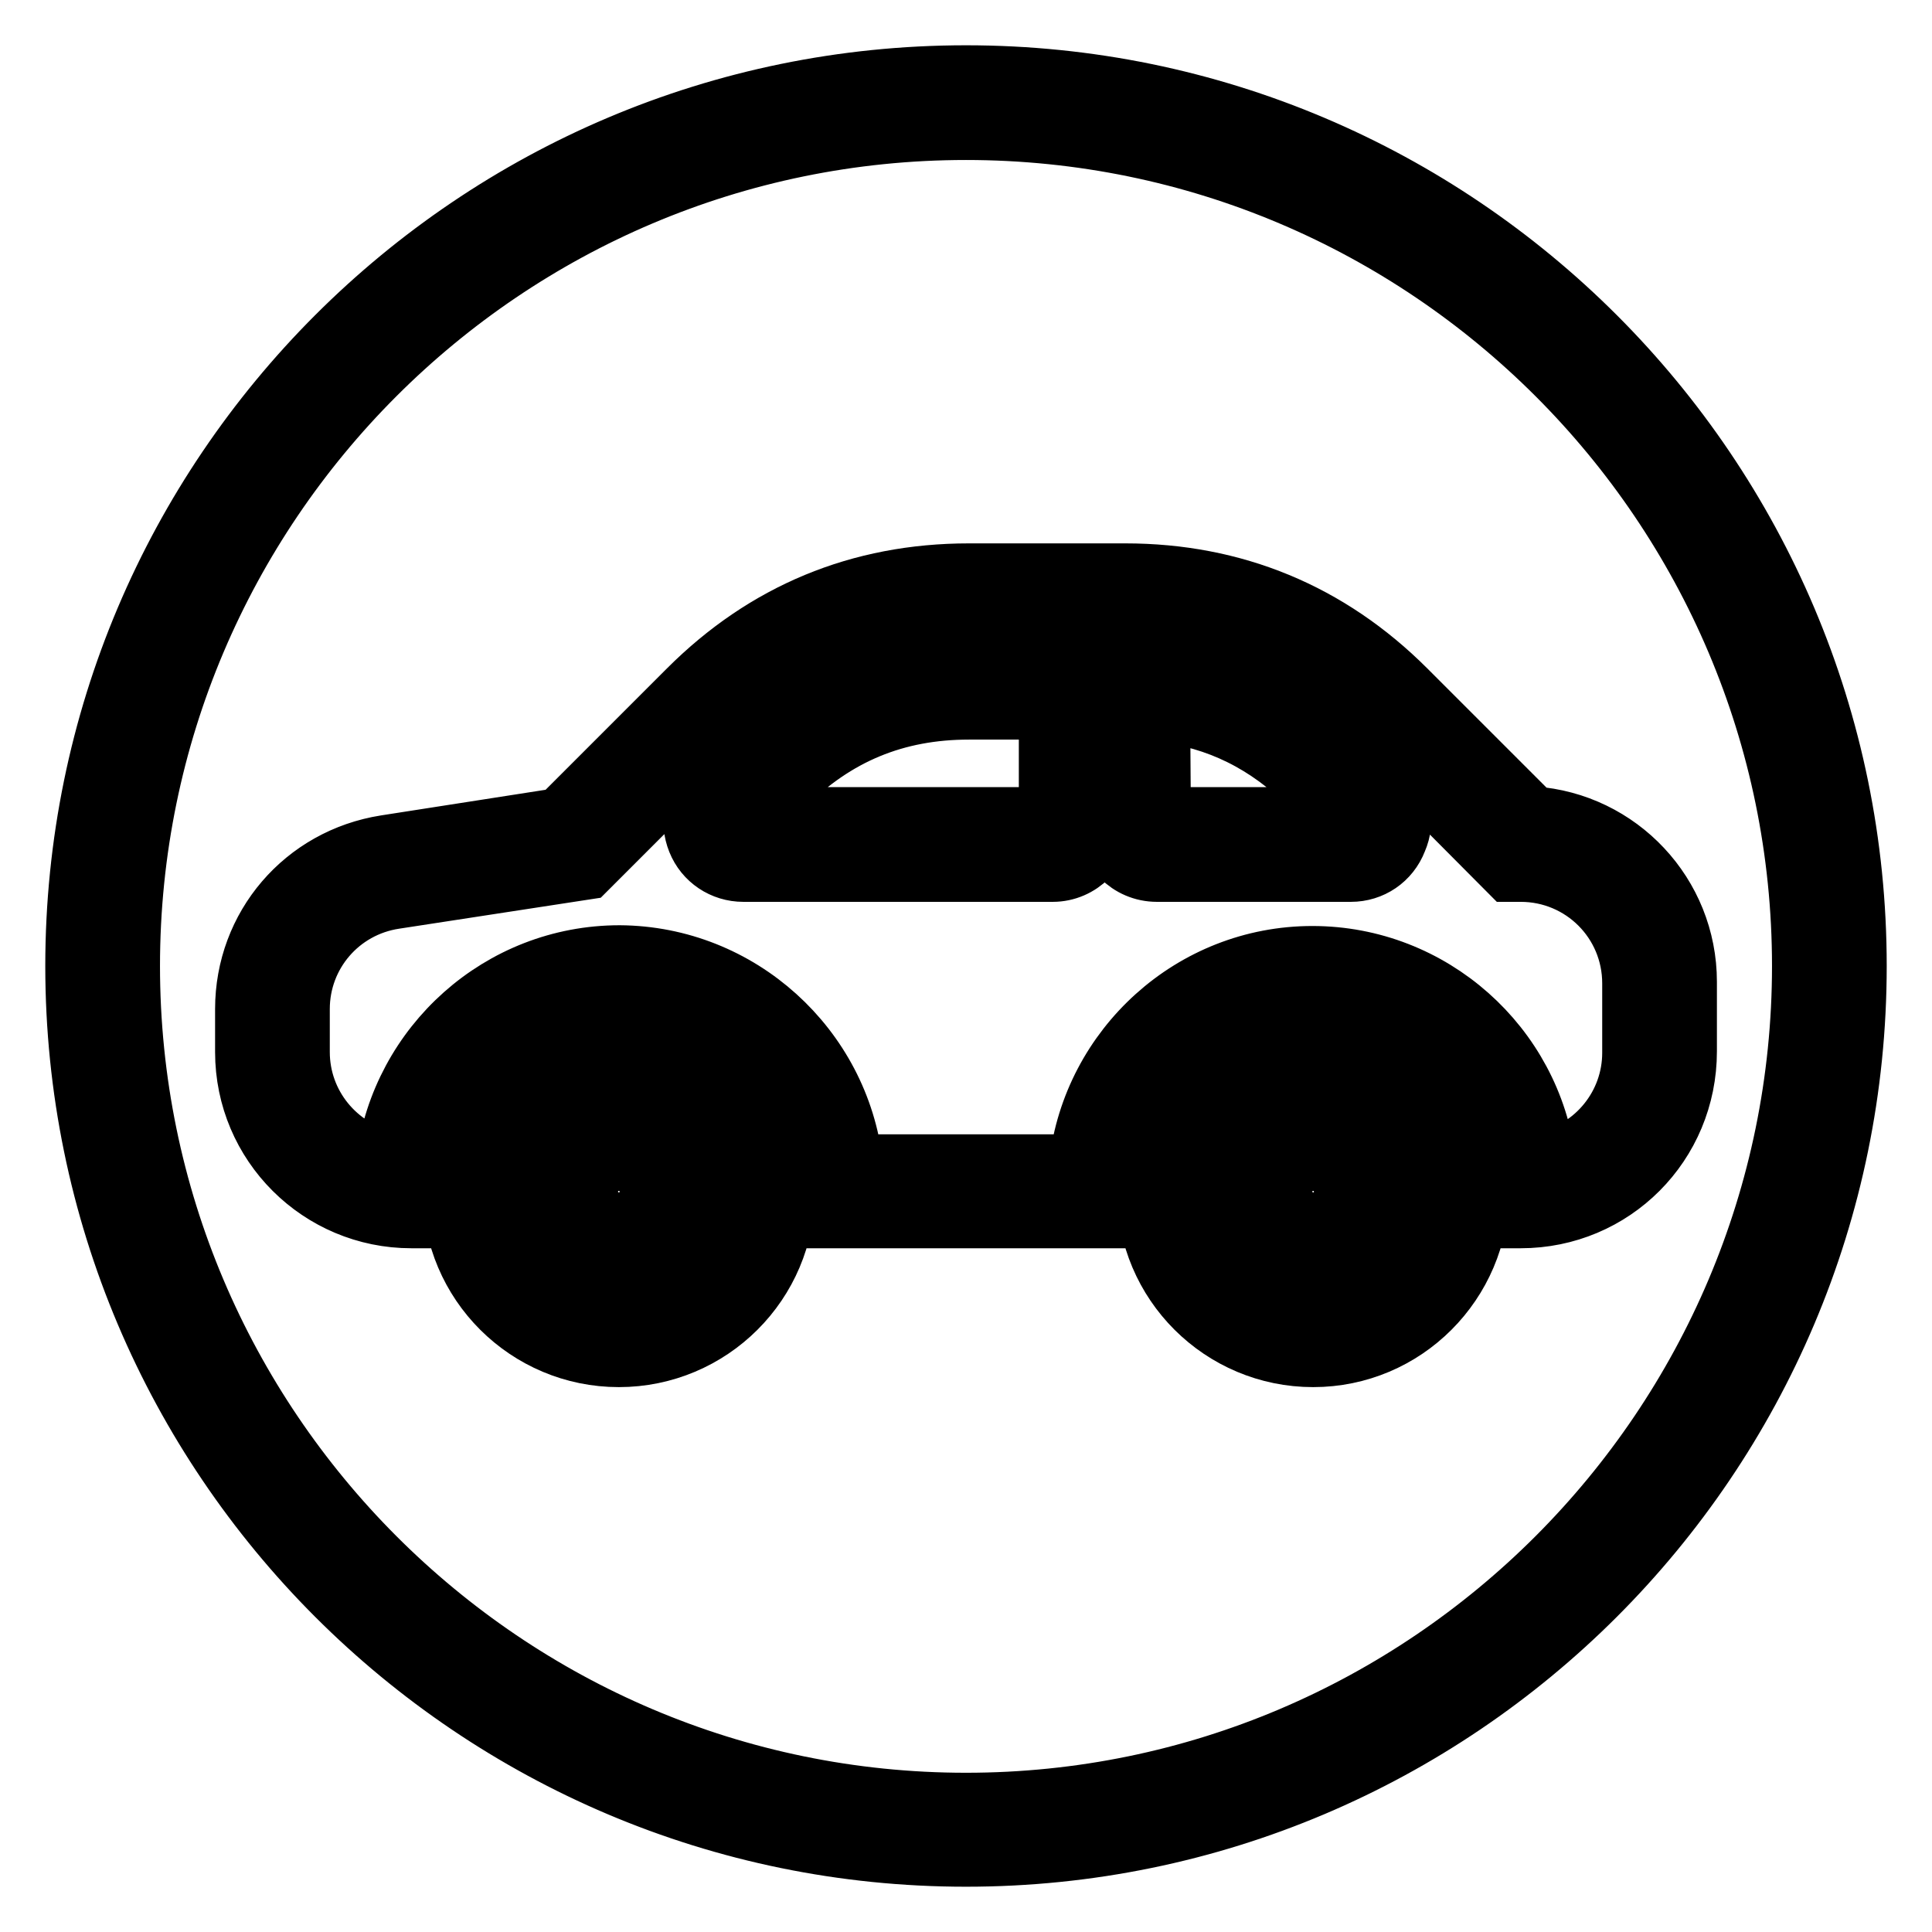
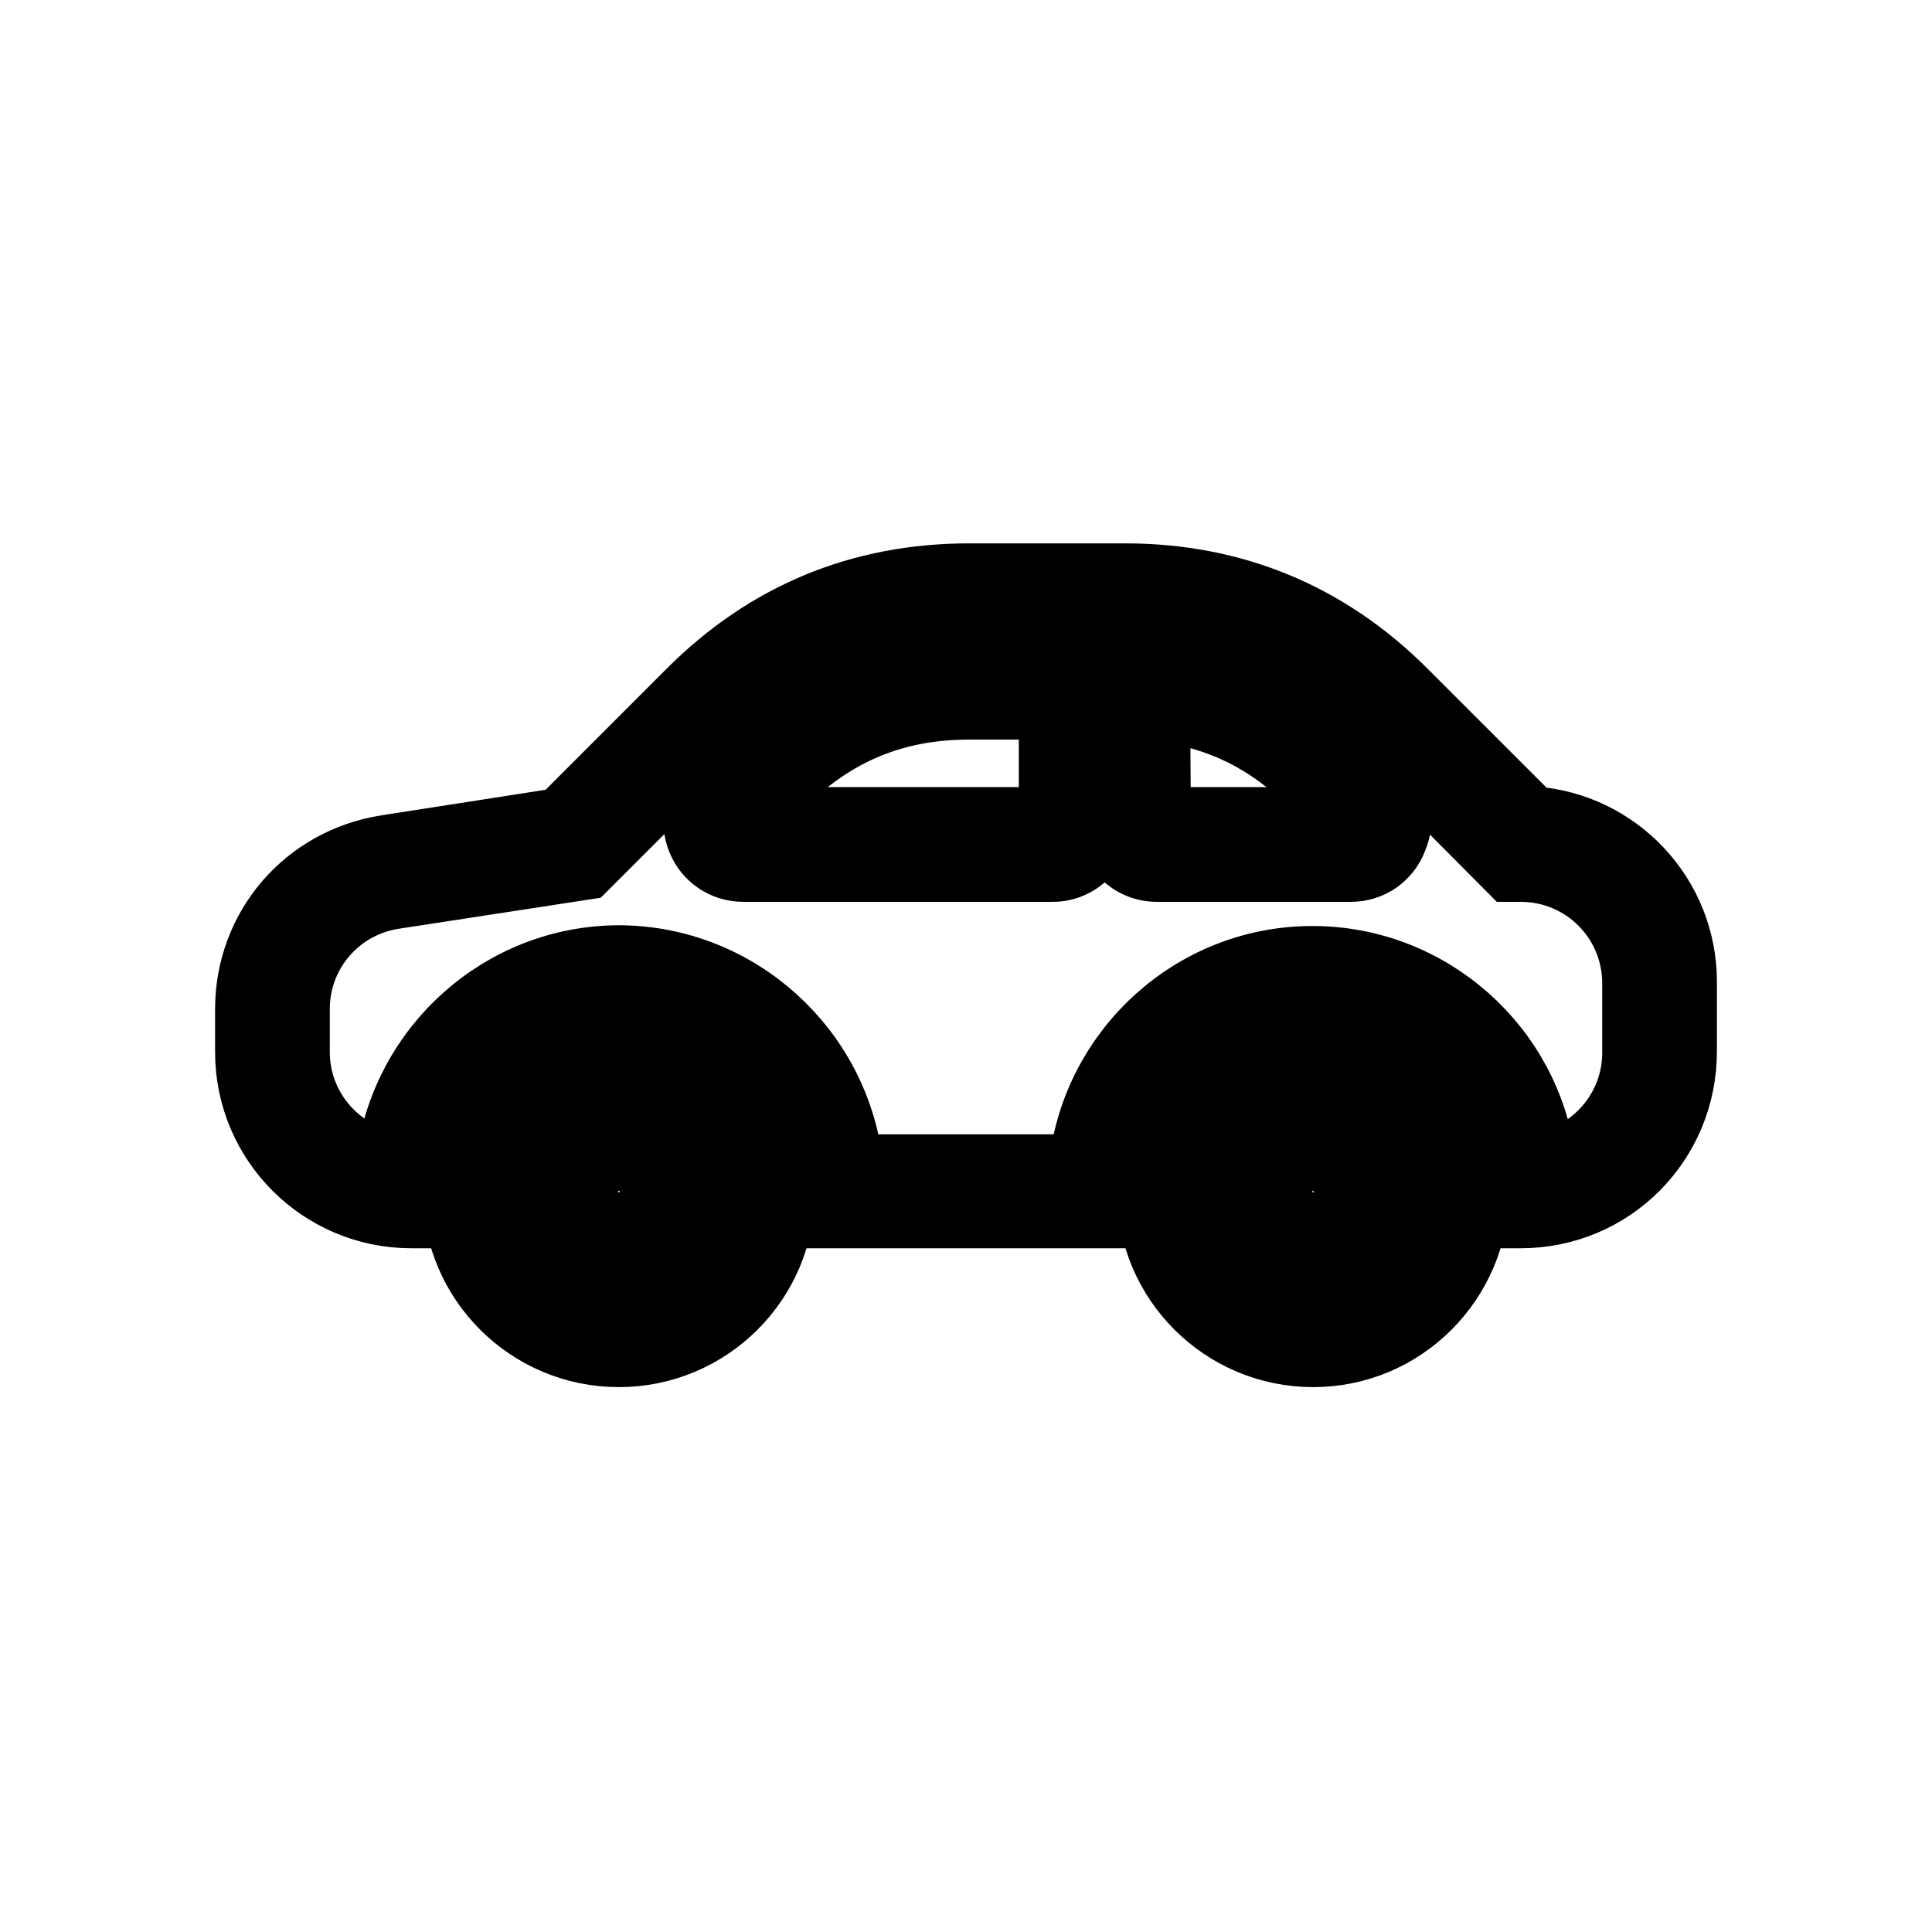
<svg xmlns="http://www.w3.org/2000/svg" version="1.1" x="0px" y="0px" viewBox="0 0 256 256" enable-background="new 0 0 256 256" xml:space="preserve">
  <g>
    <g>
-       <path stroke-width="8" fill-opacity="0" stroke="#000000" d="M128,246c-65.1,0-118-52.9-118-118C10,62.9,62.9,10,128,10c65.1,0,118,52.9,118,118C246,193.1,193.1,246,128,246z M128,17.2C66.9,17.2,17.2,66.9,17.2,128S66.9,238.9,128,238.9c61.1,0,110.8-49.8,110.8-110.9S189.1,17.2,128,17.2z" />
      <path stroke-width="8" fill-opacity="0" stroke="#000000" d="M174,179.8c-12.1,0-22-9.8-22-22s9.8-22,22-22s22,9.8,22,22C195.9,170,186.1,179.8,174,179.8z M174,143.1c-8.2,0-14.8,6.6-14.8,14.8s6.6,14.8,14.8,14.8c8.2,0,14.8-6.6,14.8-14.8S182.1,143.1,174,143.1z M82,179.8c-12.1,0-22-9.8-22-22s9.8-22,22-22c12.1,0,22,9.8,22,22C104,170,94.1,179.8,82,179.8z M82,143.1c-8.2,0-14.8,6.6-14.8,14.8s6.6,14.8,14.8,14.8c8.2,0,14.8-6.6,14.8-14.8S90.2,143.1,82,143.1z M174,169.1c-6.2,0-11.2-5-11.2-11.2c0-6.2,5-11.2,11.2-11.2c6.2,0,11.2,5,11.2,11.2C185.2,164.1,180.2,169.1,174,169.1z M174,153.8c-2.3,0-4.1,1.8-4.1,4.1s1.8,4.1,4.1,4.1s4.1-1.8,4.1-4.1S176.2,153.8,174,153.8z M82,169.1c-6.2,0-11.2-5-11.2-11.2c0-6.2,5-11.2,11.2-11.2c6.2,0,11.2,5,11.2,11.2C93.3,164.1,88.2,169.1,82,169.1z M82,153.8c-2.3,0-4.1,1.8-4.1,4.1s1.8,4.1,4.1,4.1c2.3,0,4.1-1.8,4.1-4.1S84.3,153.8,82,153.8z M201.5,161.4H198v-3.6c0-13.2-10.8-24-24-24c-13.2,0-24,10.8-24,24v3.6h-43.9v-3.6c0-13.2-10.8-24-24-24s-24,10.8-24,24v3.6h-3.6c-12.1,0-22-9.8-22-22v-5.7c0-10.9,7.8-20,18.6-21.7l23.1-3.6l17-17c10.2-10.2,22.7-15.4,37.2-15.4h20.7c14.4,0,27,5.2,37.2,15.4l16.8,16.8c11.4,0.8,20.4,10.3,20.4,21.9v9.2C223.5,151.6,213.7,161.4,201.5,161.4z M113,154.3h30c1.8-15.5,15-27.6,30.9-27.6c15.8,0,29,11.9,30.9,27.2c6.6-1.5,11.5-7.4,11.5-14.4v-9.2c0-8.2-6.6-14.8-14.8-14.8h-1.5l-18.8-18.9c-8.8-8.8-19.7-13.3-32.1-13.3h-20.7c-12.5,0-23.3,4.5-32.1,13.3l-18.6,18.6l-25.4,3.9c-7.3,1.1-12.6,7.3-12.6,14.6v5.7c0,7,4.9,12.9,11.5,14.4c2-15.3,15.1-27.2,30.9-27.2C98,126.7,111.2,138.8,113,154.3z M179,115.5h-25.7c-3.7,0-6.6-3-6.6-6.6V93.7c0-1.9,0.8-3.7,2.2-4.9c1.3-1.1,2.8-1.7,4.4-1.7l0.7,0c9.6,1,17.6,4.9,24.7,12l5,5c1.9,1.9,2.5,4.7,1.4,7.2C184.1,113.9,181.7,115.5,179,115.5z M153.8,108.3h24l-4.1-4.1c-5.8-5.8-12.3-9-20-9.9L153.8,108.3z M139.5,115.5h-41c-2.7,0-5.1-1.6-6.1-4.1c-1-2.5-0.5-5.3,1.4-7.2l5-5c8.3-8.3,17.9-12.3,29.6-12.3h11.1c3.7,0,6.6,3,6.6,6.6v15.3C146.1,112.5,143.1,115.5,139.5,115.5z M99.7,108.3H139V94h-10.6c-9.7,0-17.7,3.3-24.6,10.2L99.7,108.3z" />
    </g>
  </g>
</svg>